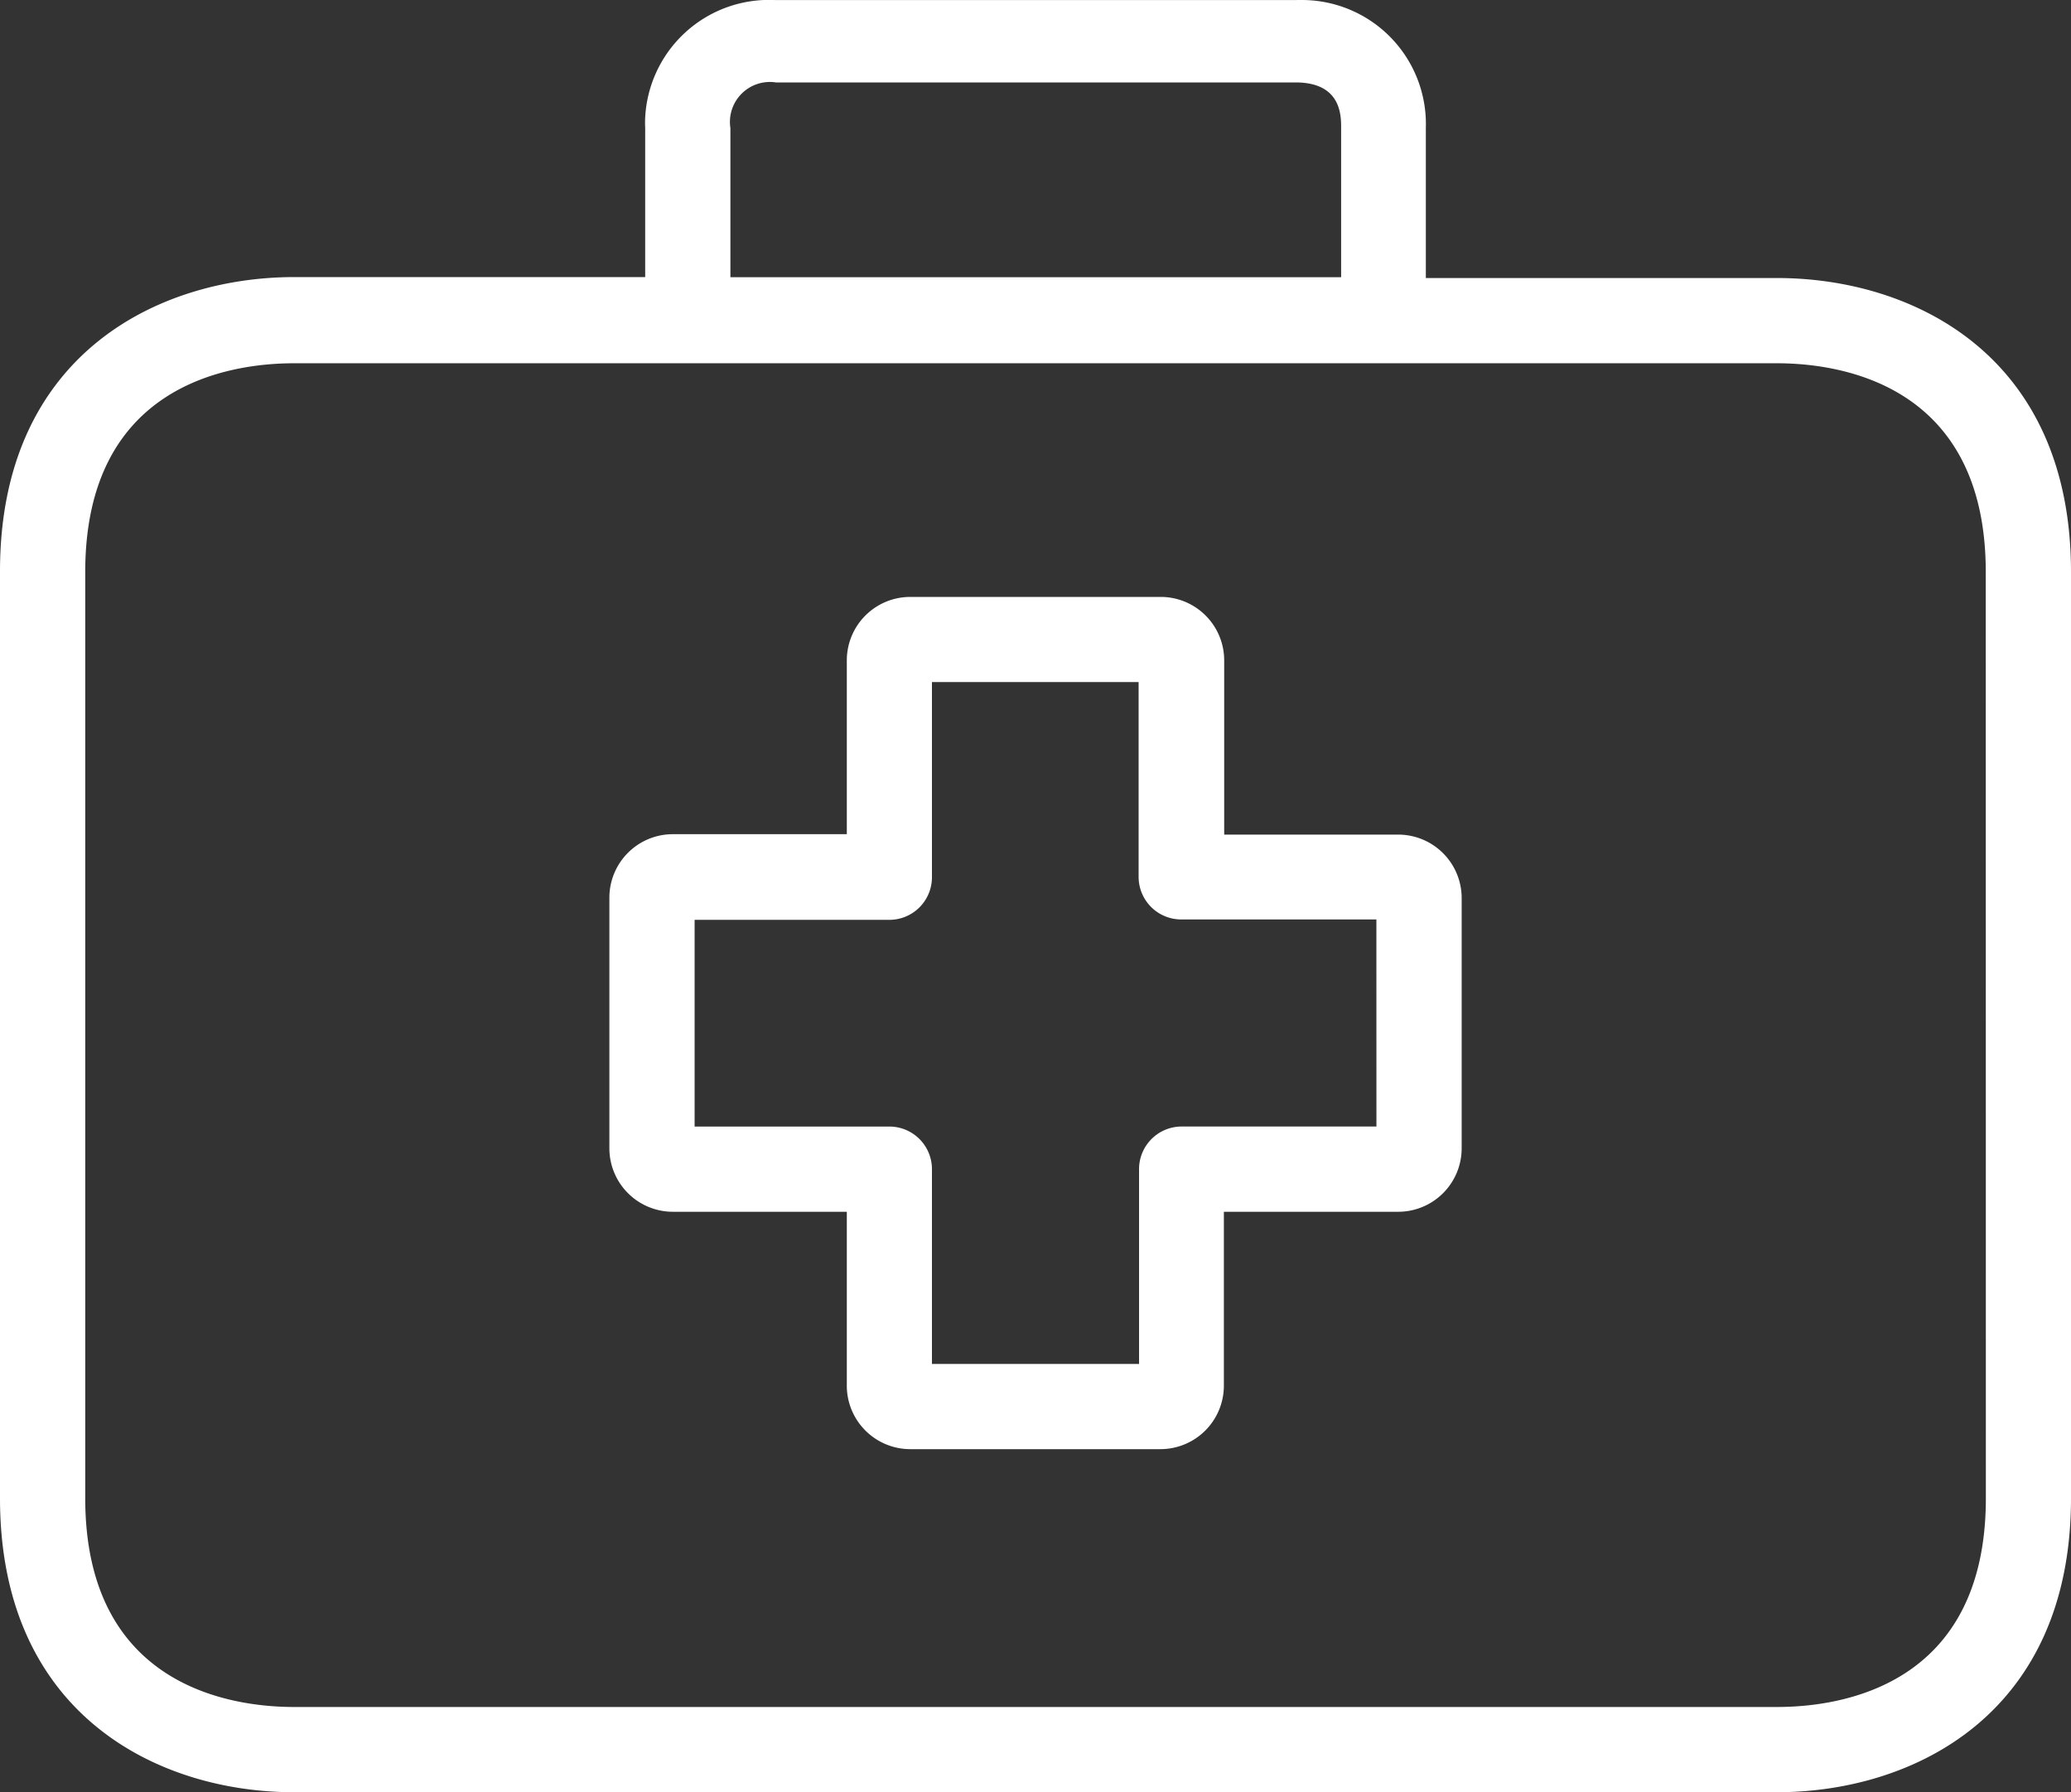
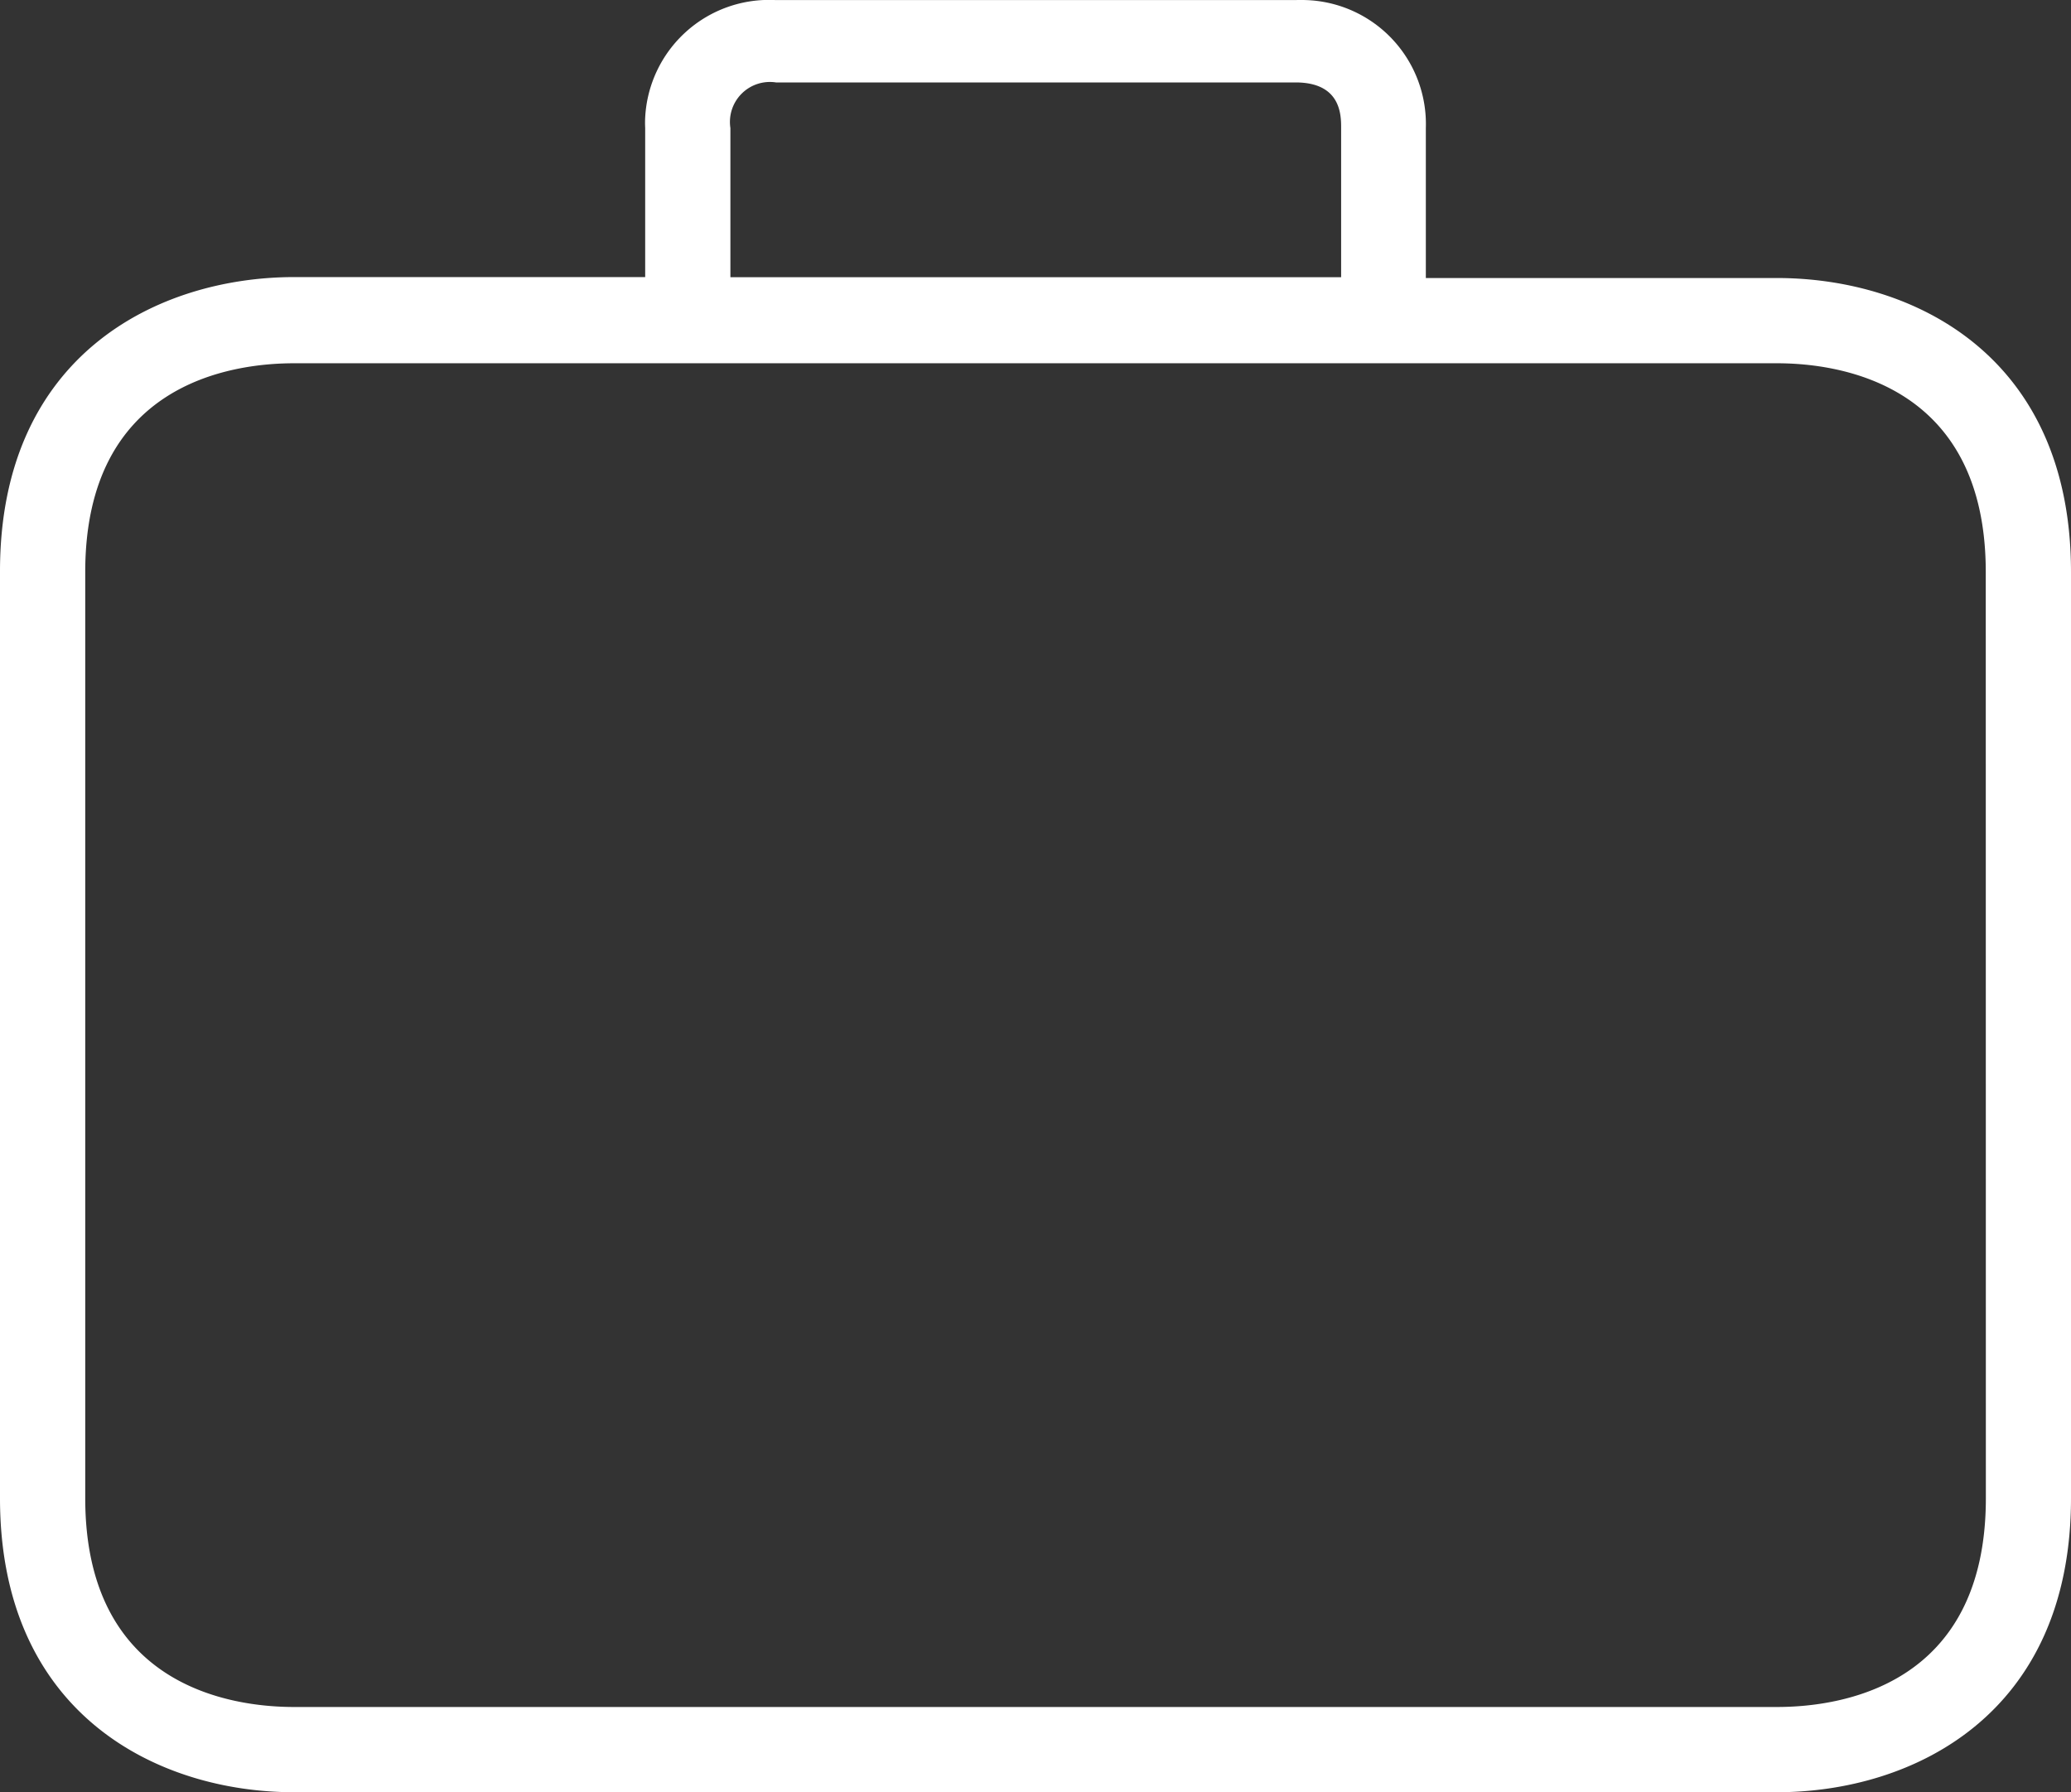
<svg xmlns="http://www.w3.org/2000/svg" width="90" height="77.878" viewBox="0 0 90 77.878">
  <rect x="0" y="0" width="90" height="77.878" fill="#333333" stroke="none" />
  <g id="Group_13" data-name="Group 13" transform="translate(0 -6.062)">
-     <path id="Path_58" data-name="Path 58" d="M60.76,42.328H53.2V34.773A2.759,2.759,0,0,0,50.464,32H39.557A2.759,2.759,0,0,0,36.8,34.754V42.31H29.26a2.759,2.759,0,0,0-2.778,2.741V55.958a2.759,2.759,0,0,0,2.759,2.759H36.8v7.537a2.759,2.759,0,0,0,2.741,2.778H50.427a2.759,2.759,0,0,0,2.759-2.759V58.717h7.556a2.759,2.759,0,0,0,2.778-2.741V45.088A2.759,2.759,0,0,0,60.76,42.328Zm-.944,12.685H51.353A1.852,1.852,0,0,0,49.5,56.866v8.463h-9V56.866a1.852,1.852,0,0,0-1.852-1.852H30.186V46.032h8.463A1.852,1.852,0,0,0,40.5,44.18V35.7h8.981v8.463a1.852,1.852,0,0,0,1.852,1.852h8.481Z" fill="#fff" />
    <path id="Path_59" data-name="Path 59" d="M77.222,18.143H61.963V11.625a5.389,5.389,0,0,0-5.212-5.56q-.227-.007-.455,0H33.7a5.389,5.389,0,0,0-5.662,5.1q-.012.227,0,.455v6.482H12.778C6.889,18.106,0,21.458,0,30.884V71.162c0,9.426,6.889,12.778,12.778,12.778H77.222C83.111,83.939,90,80.588,90,71.162V30.921C90,21.495,83.13,18.143,77.222,18.143ZM31.741,11.625a1.737,1.737,0,0,1,1.981-1.981H56.3c1.982,0,1.982,1.426,1.982,1.981v6.482H31.741ZM86.3,71.162c0,8.185-6.333,9.074-9.074,9.074H12.778c-2.722,0-9.074-.889-9.074-9.074V30.921c0-8.185,6.333-9.074,9.074-9.074H77.222c2.722,0,9.074.889,9.074,9.074Z" fill="#fff" />
  </g>
</svg>